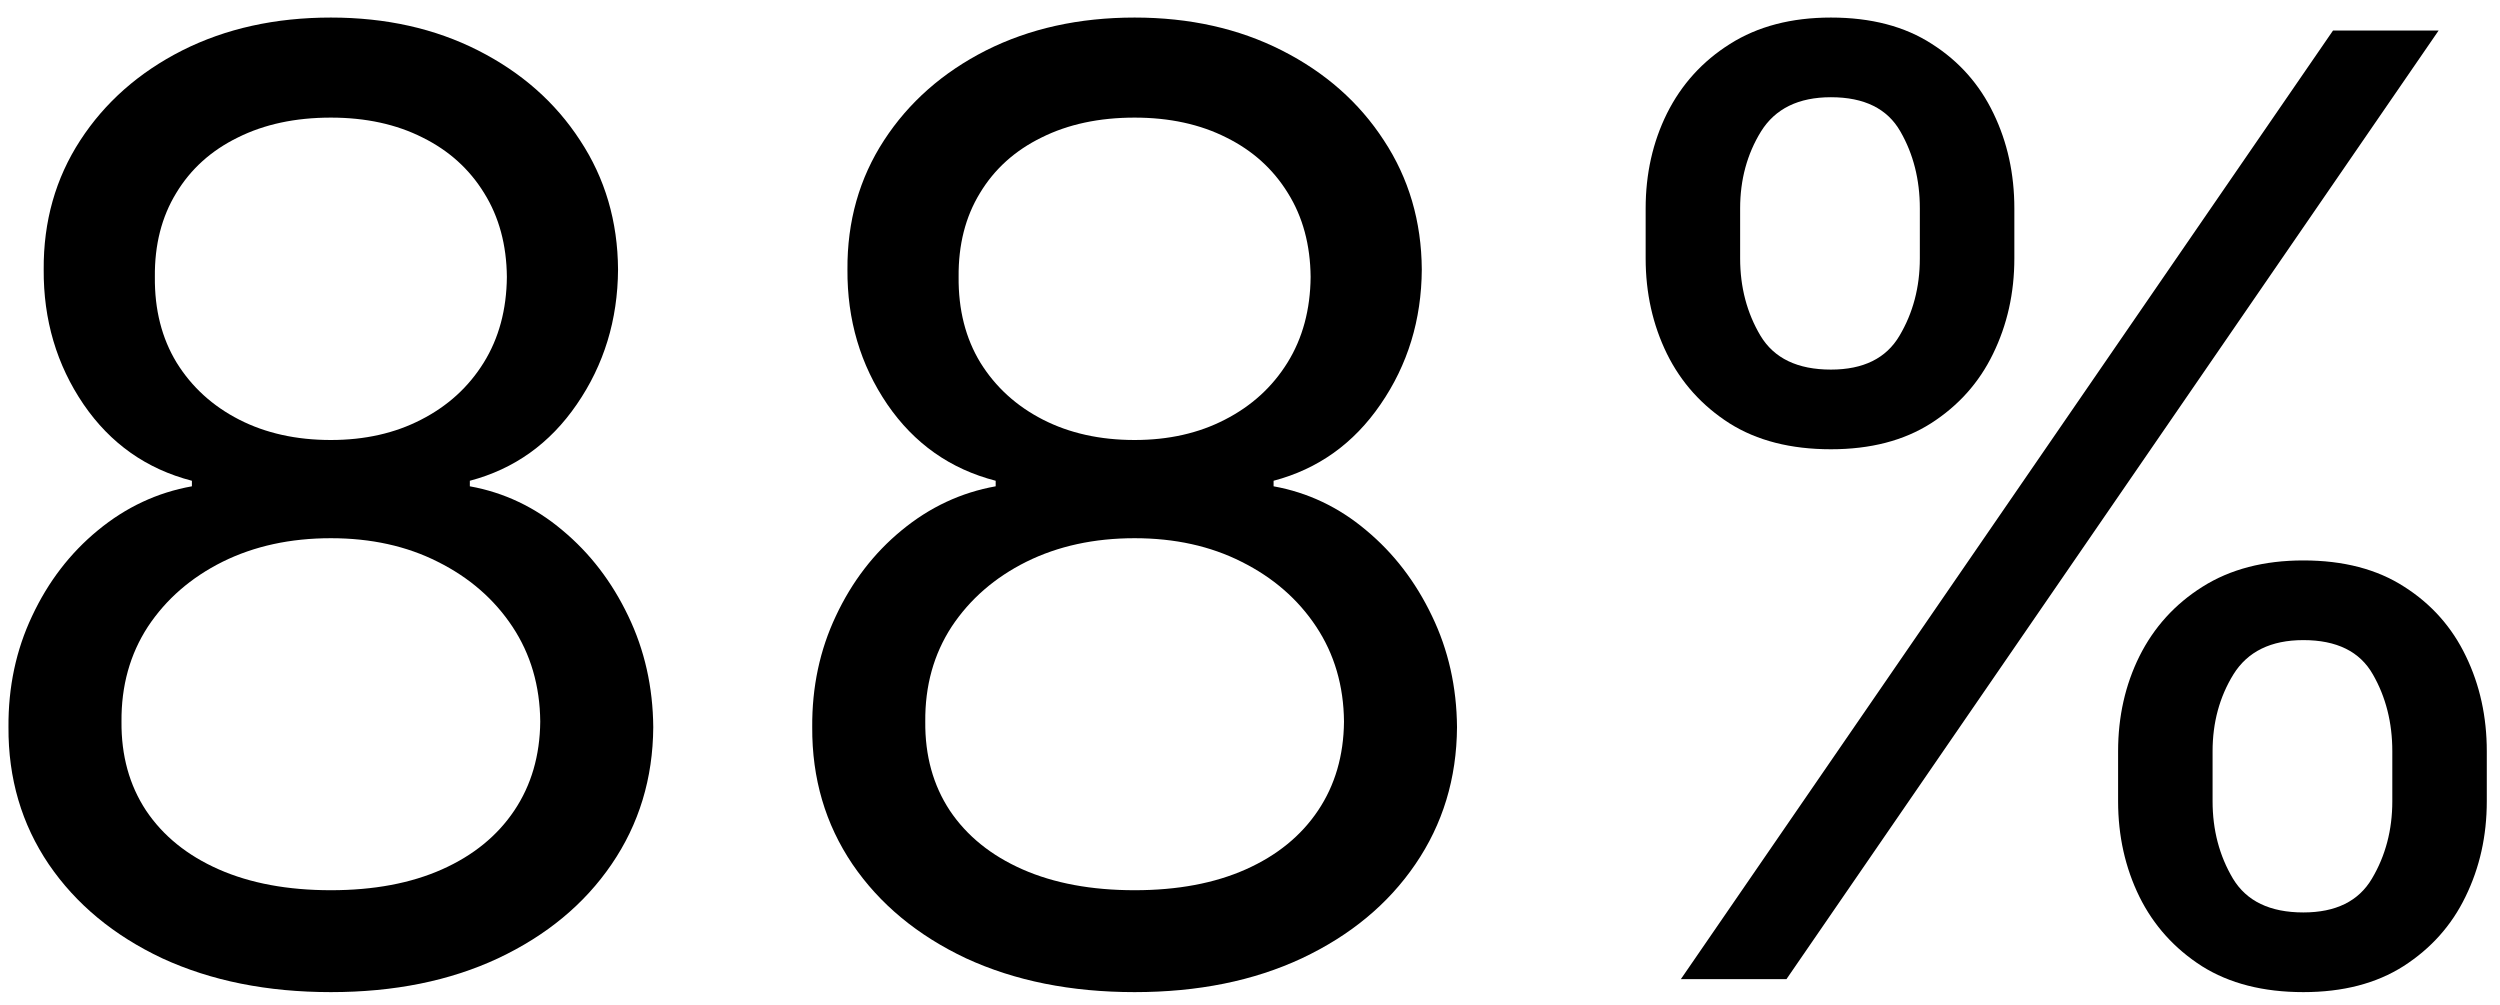
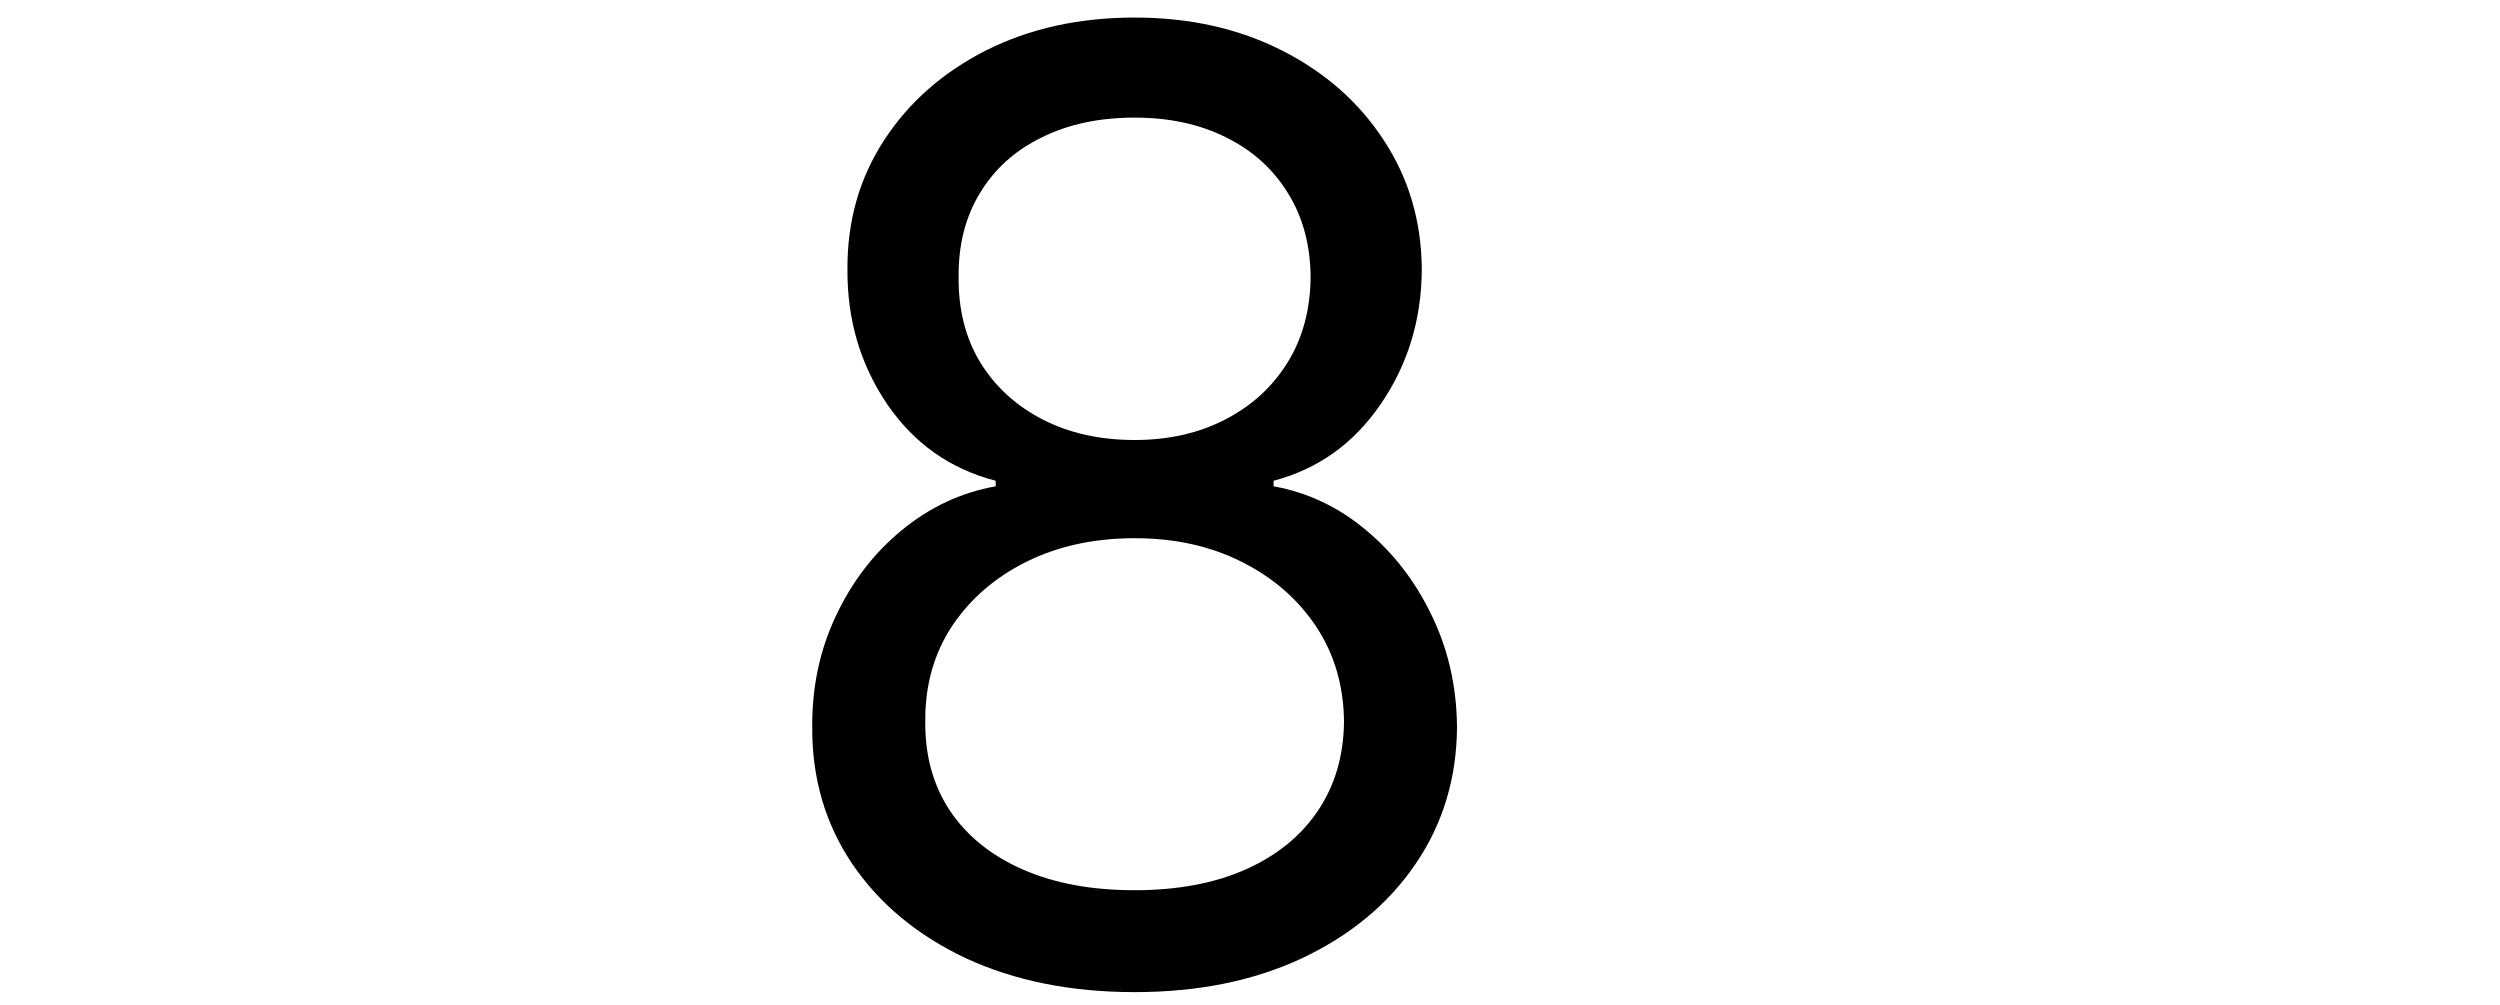
<svg xmlns="http://www.w3.org/2000/svg" width="92" height="37" viewBox="0 0 92 37" fill="none">
-   <path d="M77.946 29.487V27.646C77.946 26.374 78.207 25.209 78.73 24.152C79.264 23.084 80.037 22.232 81.048 21.595C82.071 20.948 83.31 20.624 84.764 20.624C86.241 20.624 87.48 20.948 88.48 21.595C89.48 22.232 90.236 23.084 90.747 24.152C91.258 25.209 91.514 26.374 91.514 27.646V29.487C91.514 30.76 91.253 31.931 90.73 32.999C90.219 34.056 89.457 34.908 88.446 35.556C87.446 36.192 86.219 36.51 84.764 36.51C83.287 36.51 82.043 36.192 81.031 35.556C80.02 34.908 79.253 34.056 78.73 32.999C78.207 31.931 77.946 30.76 77.946 29.487ZM81.423 27.646V29.487C81.423 30.544 81.673 31.493 82.173 32.334C82.673 33.163 83.537 33.578 84.764 33.578C85.957 33.578 86.798 33.163 87.287 32.334C87.787 31.493 88.037 30.544 88.037 29.487V27.646C88.037 26.59 87.798 25.646 87.321 24.817C86.844 23.976 85.991 23.556 84.764 23.556C83.571 23.556 82.713 23.976 82.19 24.817C81.679 25.646 81.423 26.59 81.423 27.646ZM60.56 9.51V7.669C60.56 6.396 60.821 5.232 61.344 4.175C61.878 3.107 62.651 2.254 63.662 1.618C64.685 0.97 65.923 0.646 67.378 0.646C68.855 0.646 70.094 0.97 71.094 1.618C72.094 2.254 72.849 3.107 73.361 4.175C73.872 5.232 74.128 6.396 74.128 7.669V9.51C74.128 10.783 73.866 11.953 73.344 13.021C72.832 14.078 72.071 14.931 71.06 15.578C70.06 16.215 68.832 16.533 67.378 16.533C65.9 16.533 64.656 16.215 63.645 15.578C62.633 14.931 61.866 14.078 61.344 13.021C60.821 11.953 60.56 10.783 60.56 9.51ZM64.037 7.669V9.51C64.037 10.567 64.287 11.516 64.787 12.357C65.287 13.186 66.15 13.601 67.378 13.601C68.571 13.601 69.412 13.186 69.9 12.357C70.4 11.516 70.65 10.567 70.65 9.51V7.669C70.65 6.612 70.412 5.669 69.935 4.84C69.457 3.999 68.605 3.578 67.378 3.578C66.185 3.578 65.327 3.999 64.804 4.84C64.293 5.669 64.037 6.612 64.037 7.669ZM61.855 36.033L85.855 1.124H89.741L65.741 36.033H61.855Z" fill="black" />
  <path d="M41.754 36.51C39.413 36.51 37.345 36.095 35.55 35.266C33.766 34.425 32.373 33.272 31.373 31.806C30.373 30.328 29.879 28.646 29.89 26.76C29.879 25.283 30.169 23.919 30.76 22.669C31.351 21.408 32.157 20.357 33.18 19.516C34.214 18.663 35.368 18.124 36.641 17.896V17.692C34.97 17.26 33.641 16.323 32.652 14.879C31.663 13.425 31.174 11.771 31.186 9.919C31.174 8.146 31.623 6.561 32.532 5.164C33.442 3.766 34.692 2.664 36.282 1.857C37.885 1.05 39.709 0.646 41.754 0.646C43.777 0.646 45.584 1.05 47.175 1.857C48.766 2.664 50.016 3.766 50.925 5.164C51.845 6.561 52.311 8.146 52.322 9.919C52.311 11.771 51.805 13.425 50.805 14.879C49.817 16.323 48.504 17.26 46.868 17.692V17.896C48.129 18.124 49.266 18.663 50.277 19.516C51.288 20.357 52.095 21.408 52.697 22.669C53.3 23.919 53.606 25.283 53.618 26.76C53.606 28.646 53.095 30.328 52.084 31.806C51.084 33.272 49.692 34.425 47.907 35.266C46.135 36.095 44.084 36.51 41.754 36.51ZM41.754 32.76C43.334 32.76 44.697 32.504 45.845 31.993C46.993 31.482 47.879 30.76 48.504 29.828C49.129 28.896 49.447 27.806 49.459 26.556C49.447 25.237 49.106 24.073 48.436 23.061C47.766 22.05 46.851 21.254 45.692 20.675C44.544 20.095 43.231 19.806 41.754 19.806C40.266 19.806 38.936 20.095 37.766 20.675C36.606 21.254 35.692 22.05 35.021 23.061C34.362 24.073 34.038 25.237 34.05 26.556C34.038 27.806 34.339 28.896 34.953 29.828C35.578 30.76 36.47 31.482 37.629 31.993C38.788 32.504 40.163 32.76 41.754 32.76ZM41.754 16.192C43.004 16.192 44.112 15.942 45.078 15.442C46.055 14.942 46.822 14.243 47.379 13.345C47.936 12.448 48.22 11.396 48.231 10.192C48.22 9.01 47.942 7.982 47.396 7.107C46.851 6.22 46.095 5.539 45.129 5.061C44.163 4.573 43.038 4.328 41.754 4.328C40.447 4.328 39.305 4.573 38.328 5.061C37.351 5.539 36.595 6.22 36.061 7.107C35.527 7.982 35.266 9.01 35.277 10.192C35.266 11.396 35.532 12.448 36.078 13.345C36.635 14.243 37.402 14.942 38.379 15.442C39.356 15.942 40.481 16.192 41.754 16.192Z" fill="black" />
-   <path d="M12.176 36.51C9.835 36.51 7.767 36.095 5.971 35.266C4.187 34.425 2.795 33.272 1.795 31.806C0.795 30.328 0.301 28.646 0.312 26.76C0.301 25.283 0.591 23.919 1.182 22.669C1.773 21.408 2.579 20.357 3.602 19.516C4.636 18.663 5.79 18.124 7.062 17.896V17.692C5.392 17.26 4.062 16.323 3.074 14.879C2.085 13.425 1.596 11.771 1.608 9.919C1.596 8.146 2.045 6.561 2.954 5.164C3.863 3.766 5.113 2.664 6.704 1.857C8.307 1.05 10.13 0.646 12.176 0.646C14.199 0.646 16.006 1.05 17.596 1.857C19.187 2.664 20.437 3.766 21.346 5.164C22.267 6.561 22.733 8.146 22.744 9.919C22.733 11.771 22.227 13.425 21.227 14.879C20.238 16.323 18.926 17.26 17.29 17.692V17.896C18.551 18.124 19.687 18.663 20.699 19.516C21.71 20.357 22.517 21.408 23.119 22.669C23.721 23.919 24.028 25.283 24.04 26.76C24.028 28.646 23.517 30.328 22.506 31.806C21.506 33.272 20.113 34.425 18.329 35.266C16.557 36.095 14.505 36.51 12.176 36.51ZM12.176 32.76C13.755 32.76 15.119 32.504 16.267 31.993C17.415 31.482 18.301 30.76 18.926 29.828C19.551 28.896 19.869 27.806 19.881 26.556C19.869 25.237 19.528 24.073 18.858 23.061C18.187 22.05 17.273 21.254 16.113 20.675C14.966 20.095 13.653 19.806 12.176 19.806C10.687 19.806 9.358 20.095 8.187 20.675C7.028 21.254 6.113 22.05 5.443 23.061C4.784 24.073 4.46 25.237 4.471 26.556C4.46 27.806 4.761 28.896 5.375 29.828C6 30.76 6.892 31.482 8.051 31.993C9.21 32.504 10.585 32.76 12.176 32.76ZM12.176 16.192C13.426 16.192 14.534 15.942 15.5 15.442C16.477 14.942 17.244 14.243 17.801 13.345C18.358 12.448 18.642 11.396 18.653 10.192C18.642 9.01 18.363 7.982 17.818 7.107C17.273 6.22 16.517 5.539 15.551 5.061C14.585 4.573 13.46 4.328 12.176 4.328C10.869 4.328 9.727 4.573 8.75 5.061C7.773 5.539 7.017 6.22 6.483 7.107C5.949 7.982 5.687 9.01 5.699 10.192C5.687 11.396 5.954 12.448 6.5 13.345C7.057 14.243 7.824 14.942 8.801 15.442C9.778 15.942 10.903 16.192 12.176 16.192Z" fill="black" />
</svg>